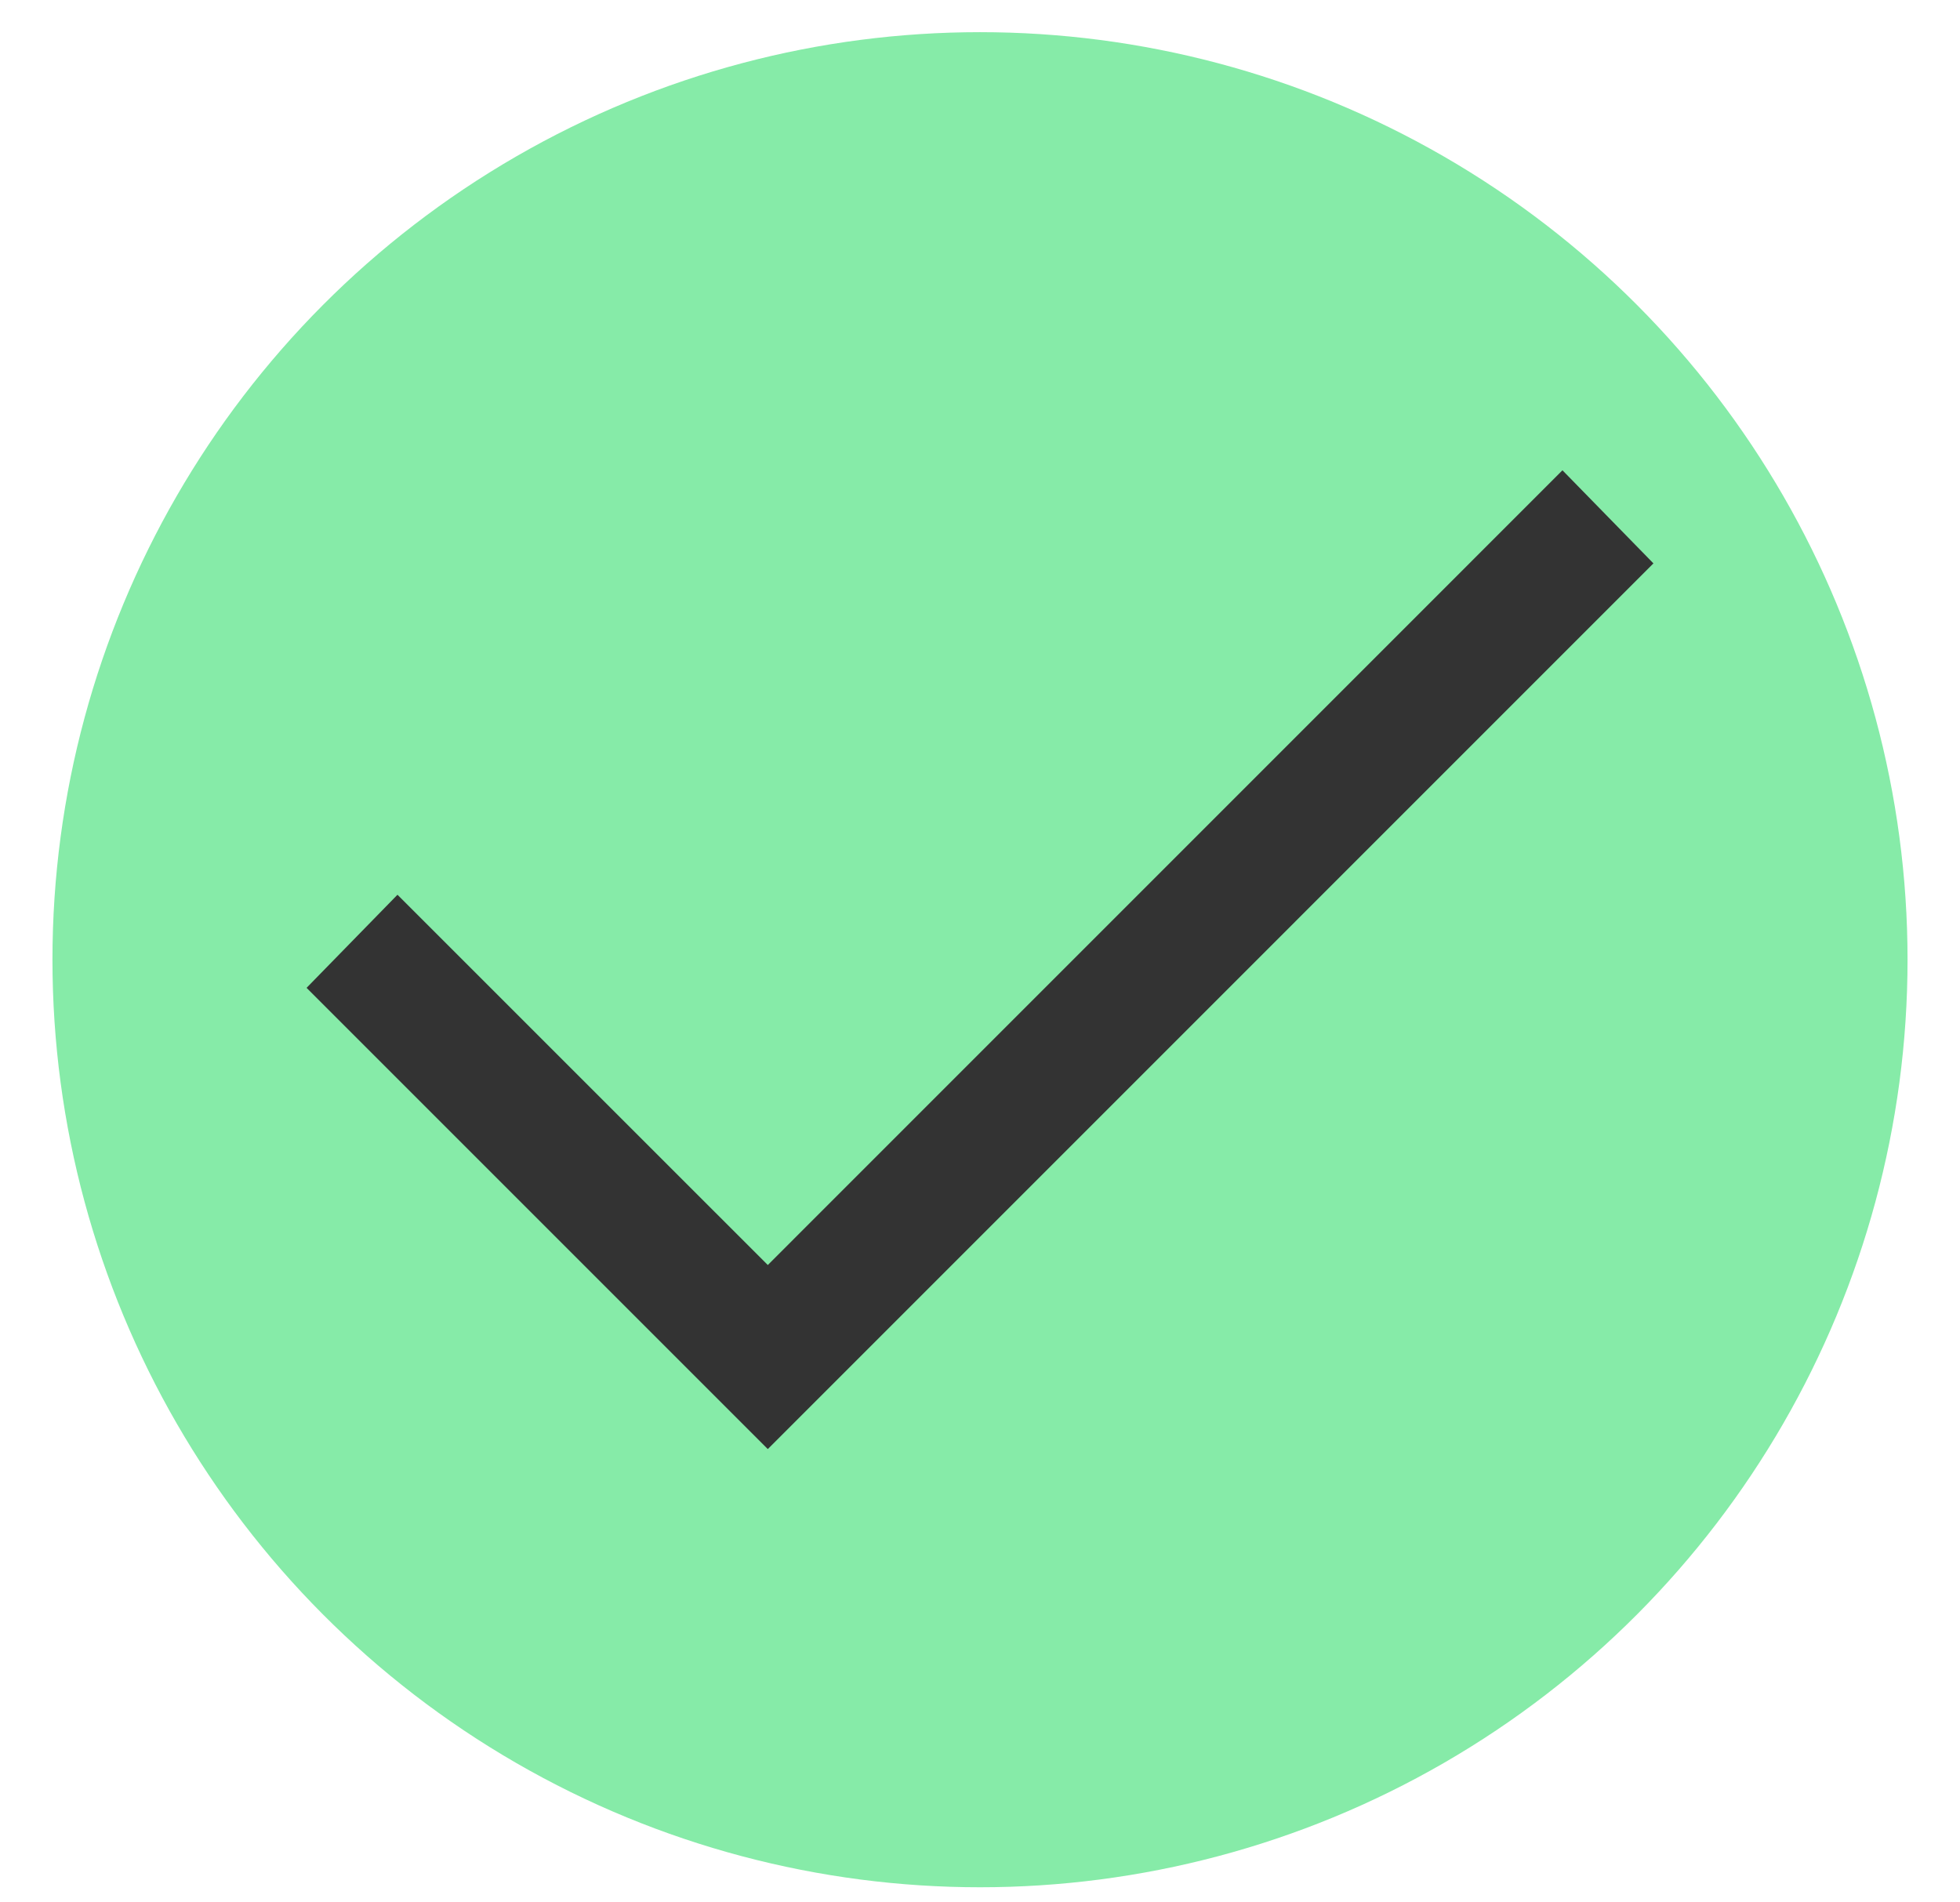
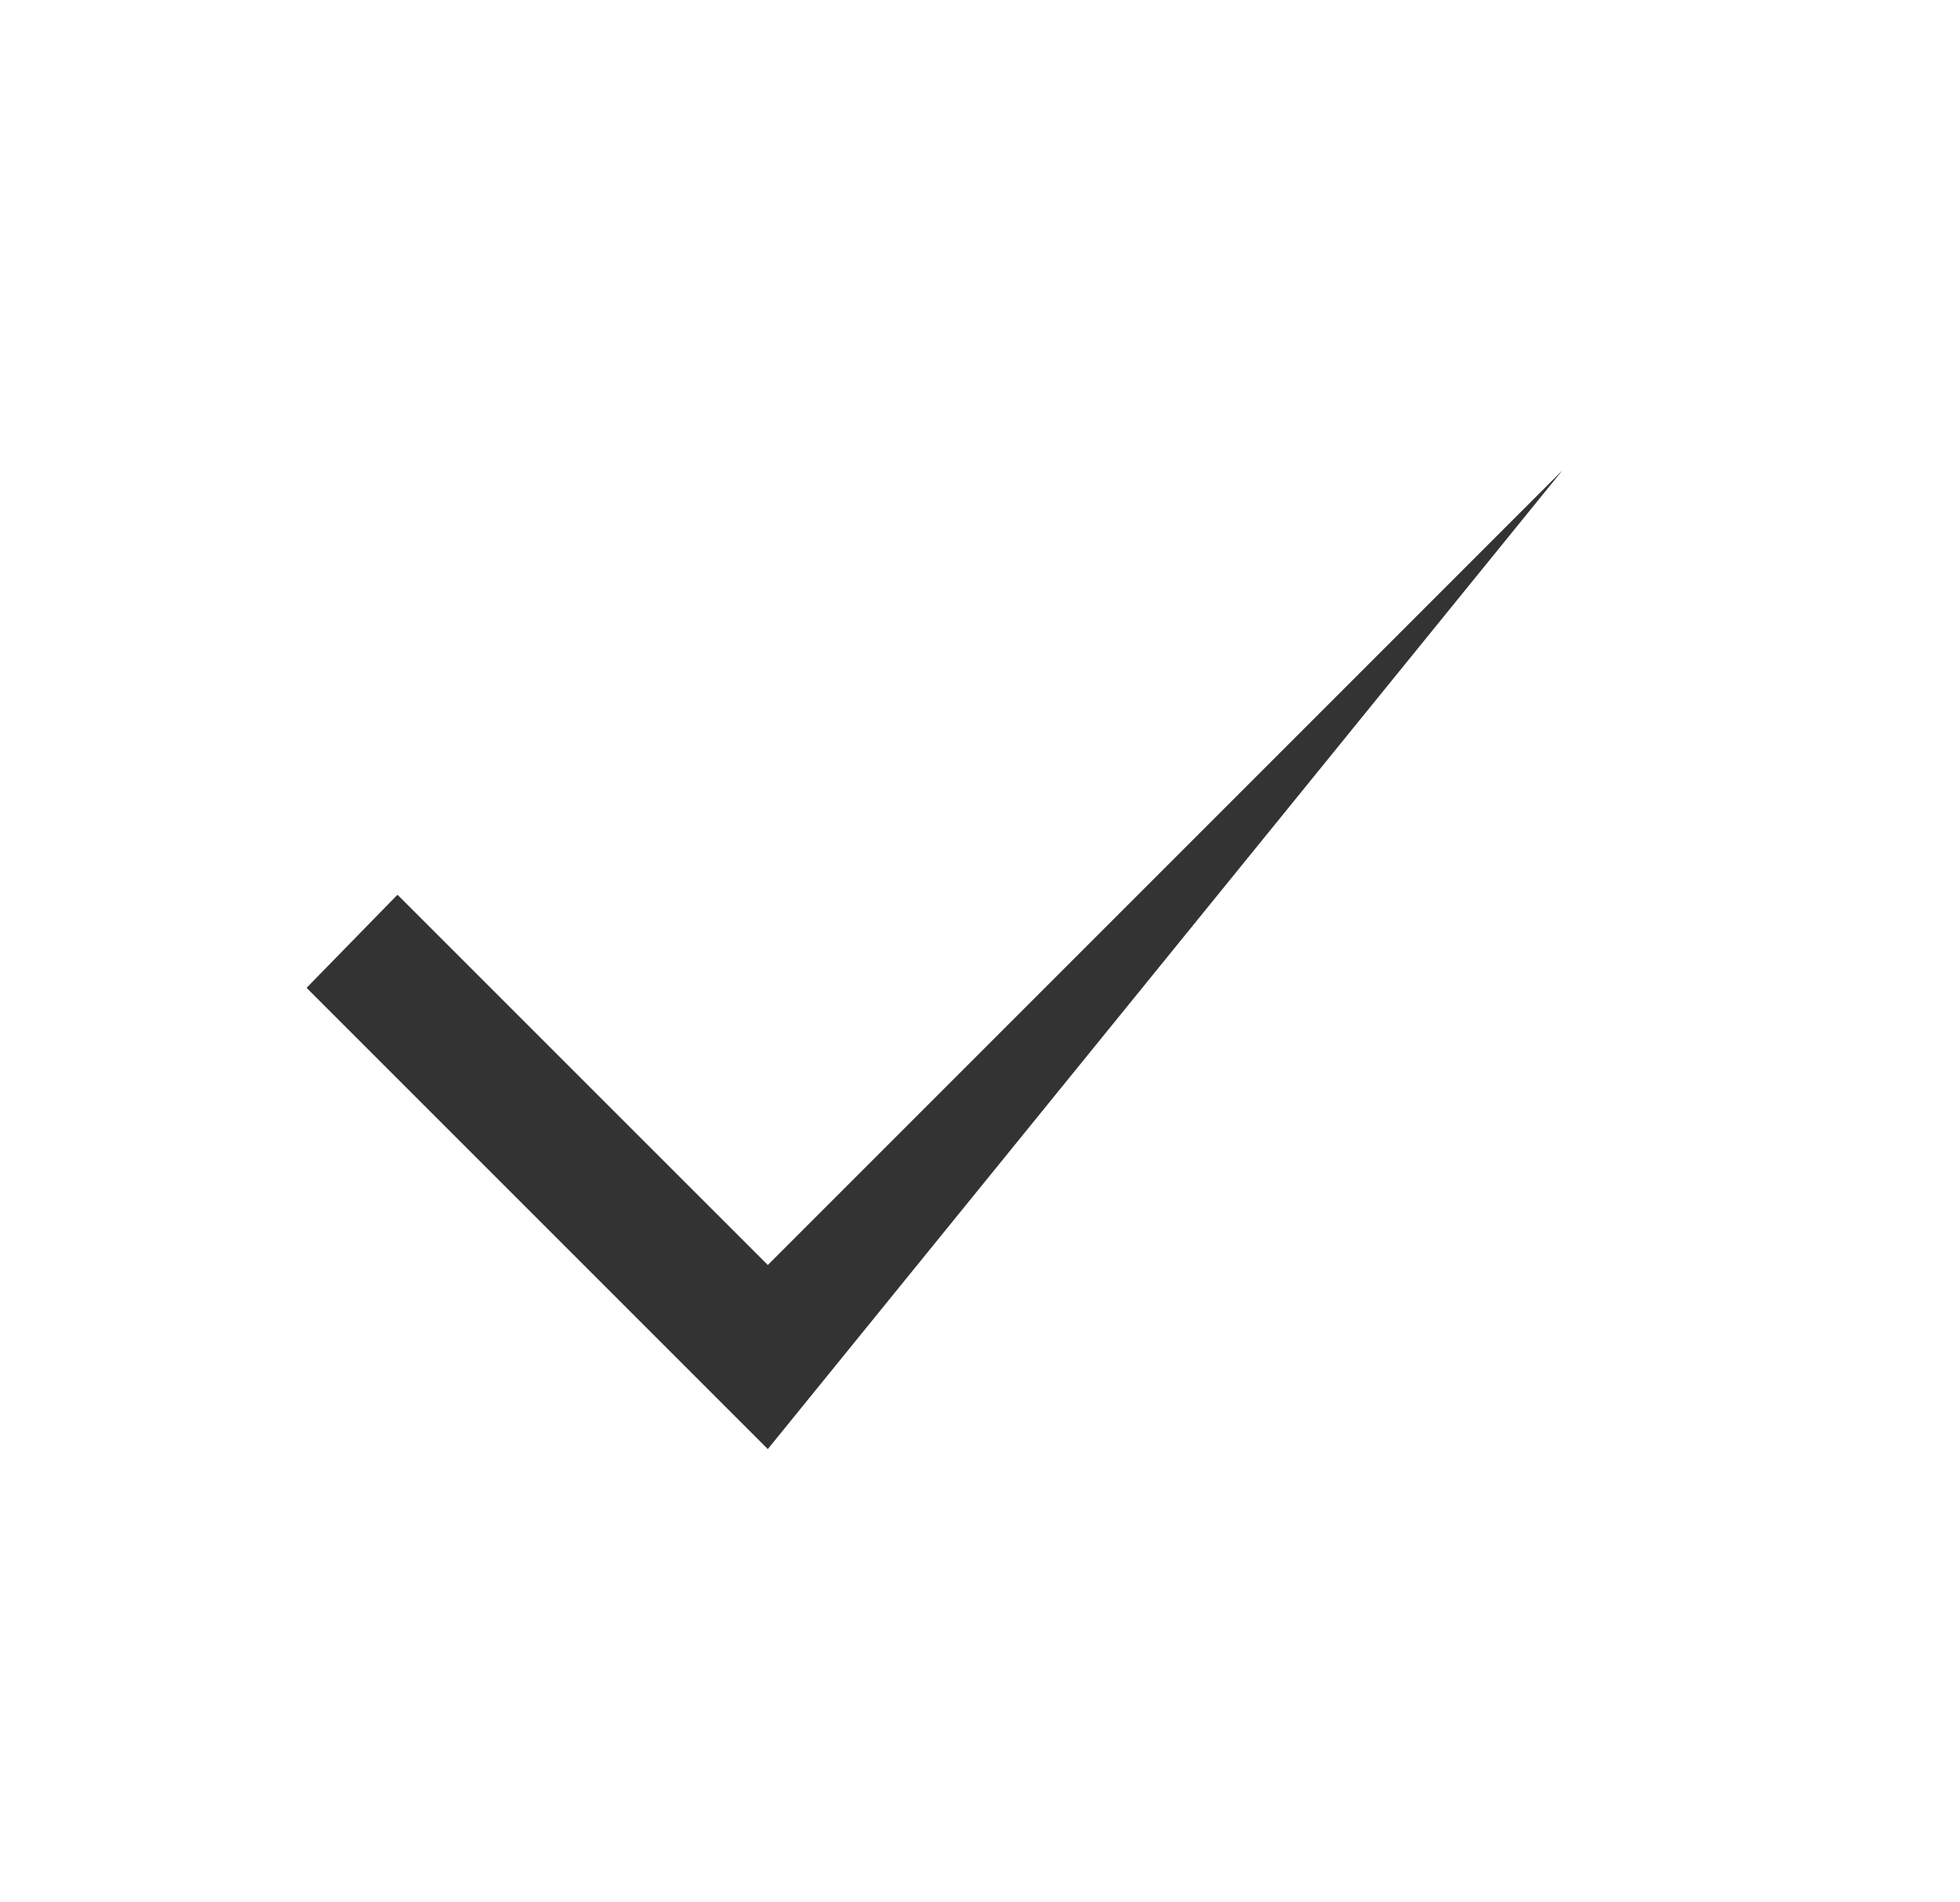
<svg xmlns="http://www.w3.org/2000/svg" width="34" height="33" viewBox="0 0 34 33" fill="none">
-   <circle cx="17" cy="16.648" r="16.09" fill="#86EBA8" />
-   <path d="M13.319 25.137L5.318 17.136L6.895 15.521L13.319 21.944L27.104 8.158L28.682 9.773L13.319 25.137Z" fill="#333333" />
+   <path d="M13.319 25.137L5.318 17.136L6.895 15.521L13.319 21.944L27.104 8.158L13.319 25.137Z" fill="#333333" />
</svg>